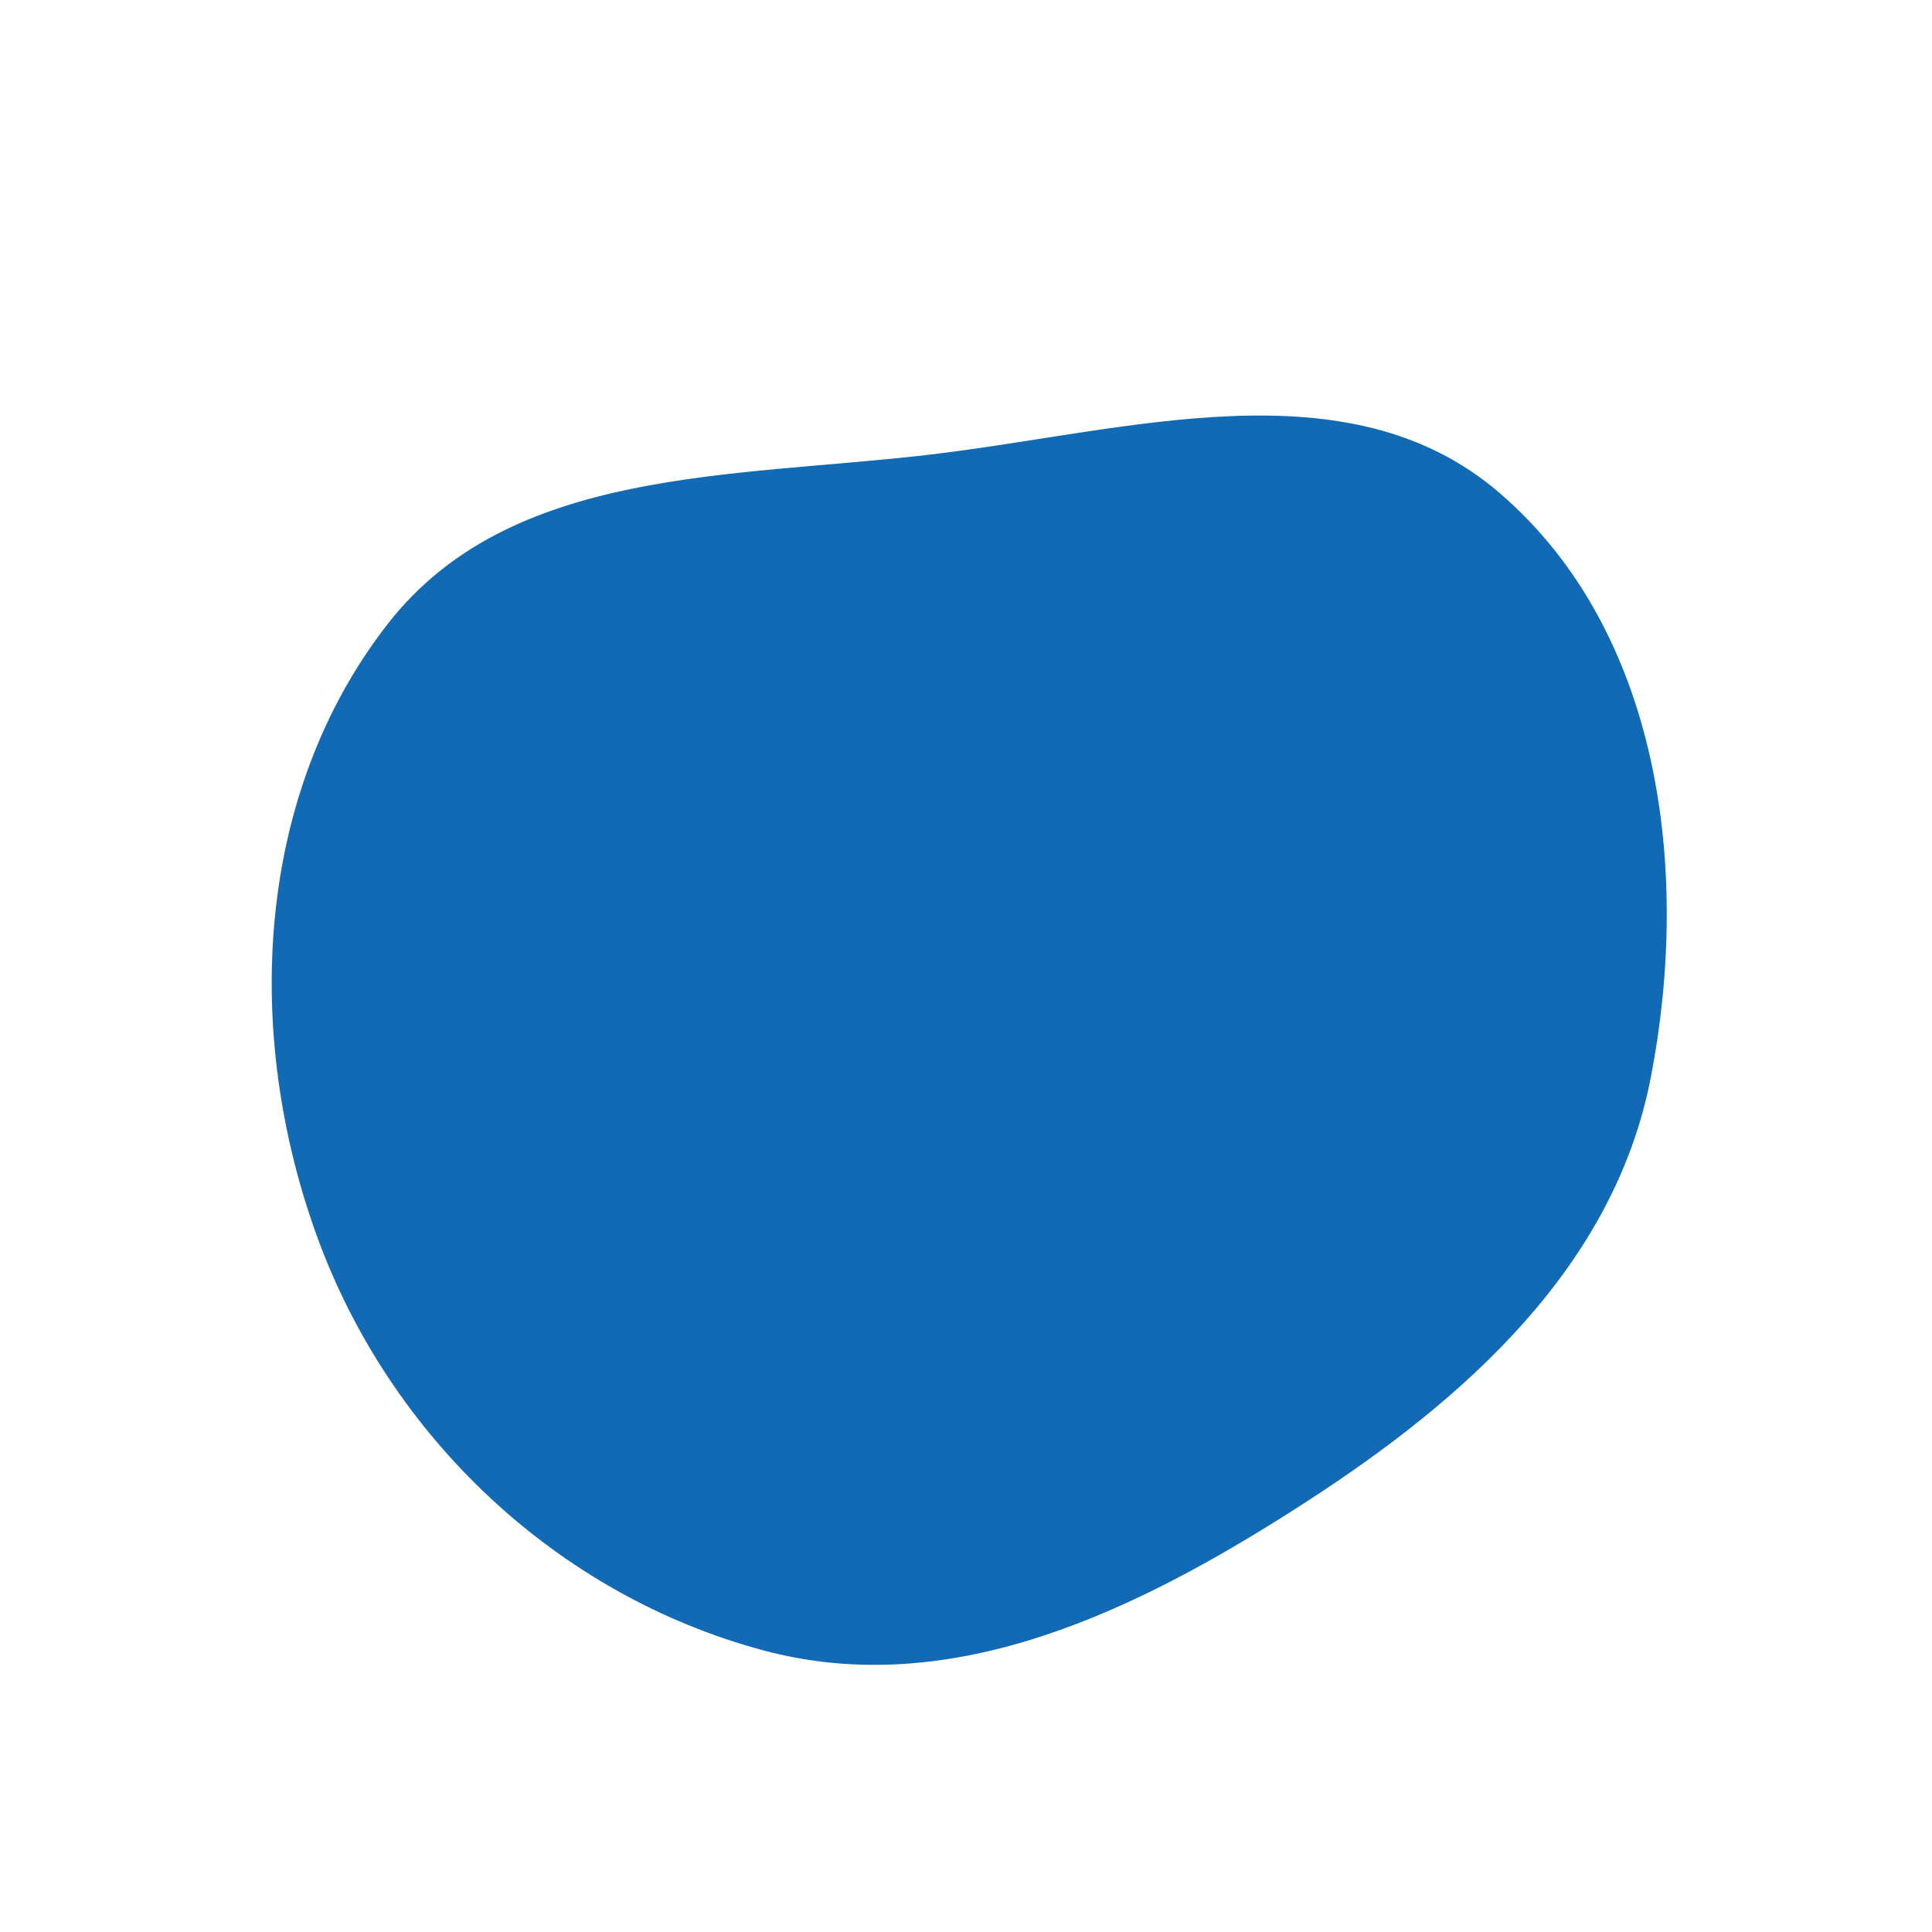
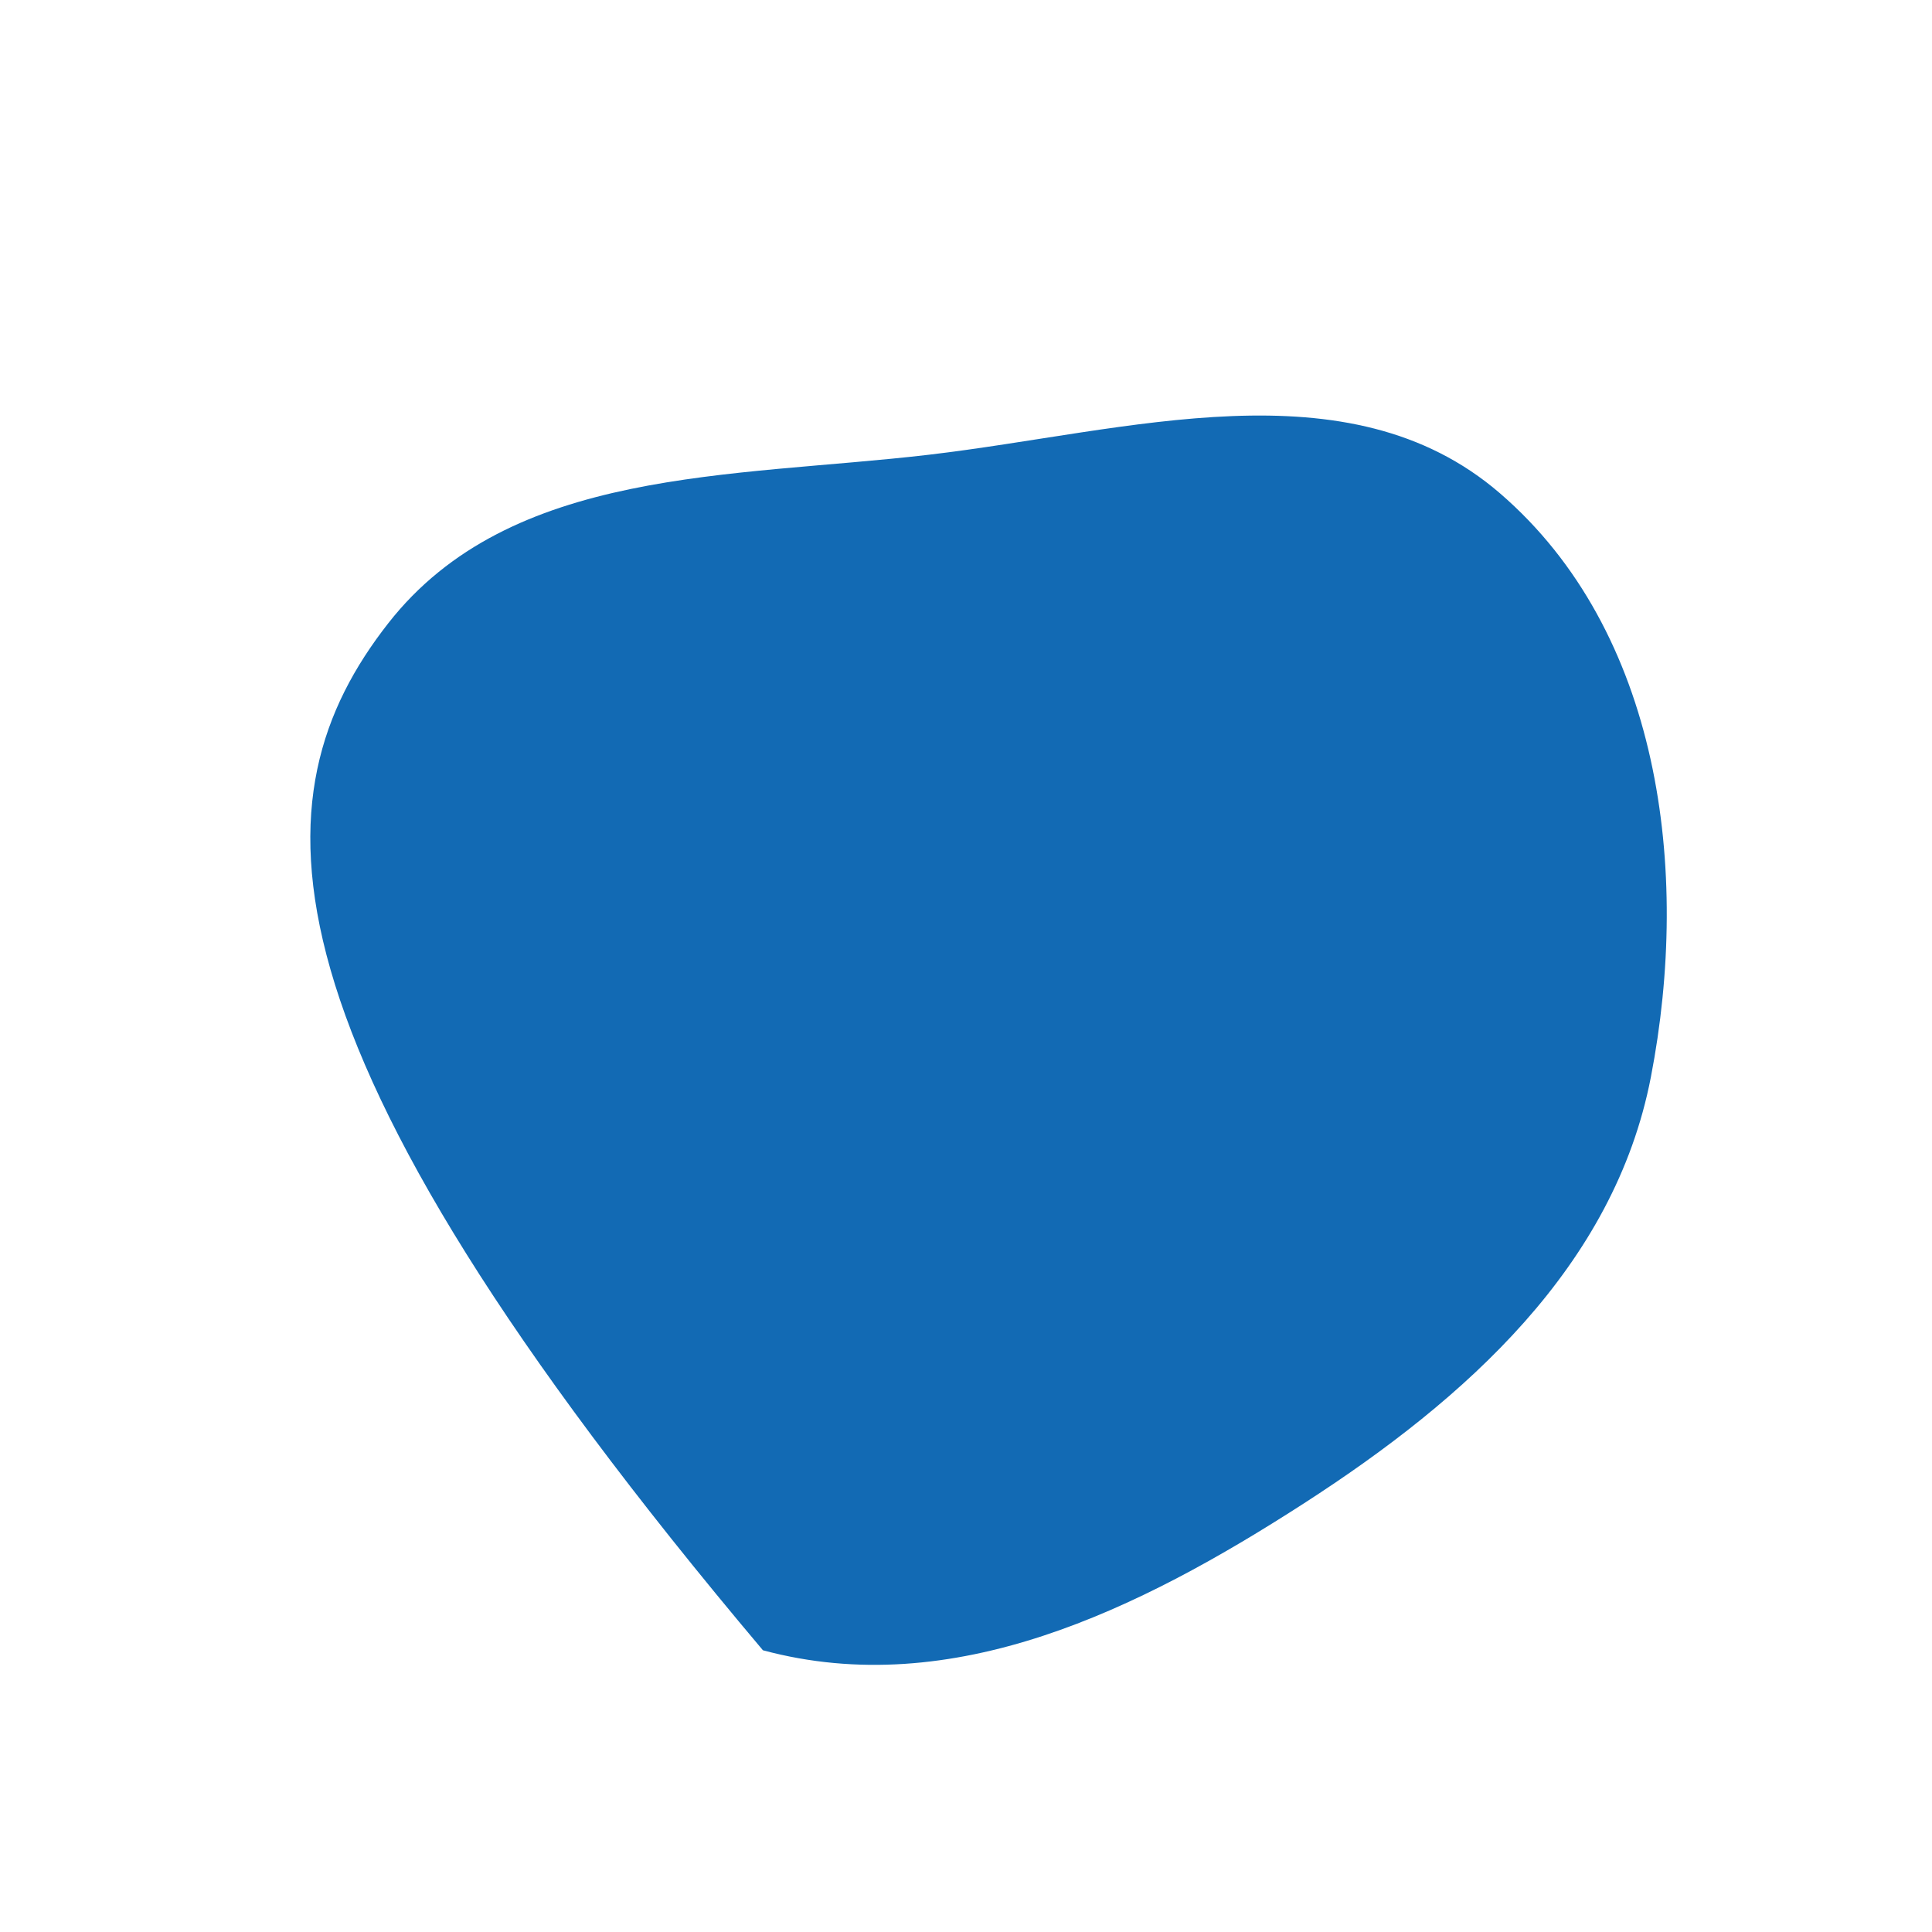
<svg xmlns="http://www.w3.org/2000/svg" width="297" height="297" viewBox="0 0 297 297" fill="none">
-   <path fill-rule="evenodd" clip-rule="evenodd" d="M230.577 75.826C255.204 97.058 259.962 133.672 253.78 165.596C248.152 194.656 225.382 215.015 200.512 231.066C175.097 247.468 146.488 261.558 117.281 253.69C85.653 245.17 60.013 220.965 48.781 190.194C37.359 158.905 39.152 122.085 59.663 95.84C78.467 71.779 112.457 73.458 142.787 69.906C173.435 66.317 207.205 55.677 230.577 75.826Z" fill="#126AB4" />
+   <path fill-rule="evenodd" clip-rule="evenodd" d="M230.577 75.826C255.204 97.058 259.962 133.672 253.78 165.596C248.152 194.656 225.382 215.015 200.512 231.066C175.097 247.468 146.488 261.558 117.281 253.69C37.359 158.905 39.152 122.085 59.663 95.84C78.467 71.779 112.457 73.458 142.787 69.906C173.435 66.317 207.205 55.677 230.577 75.826Z" fill="#126AB4" />
</svg>